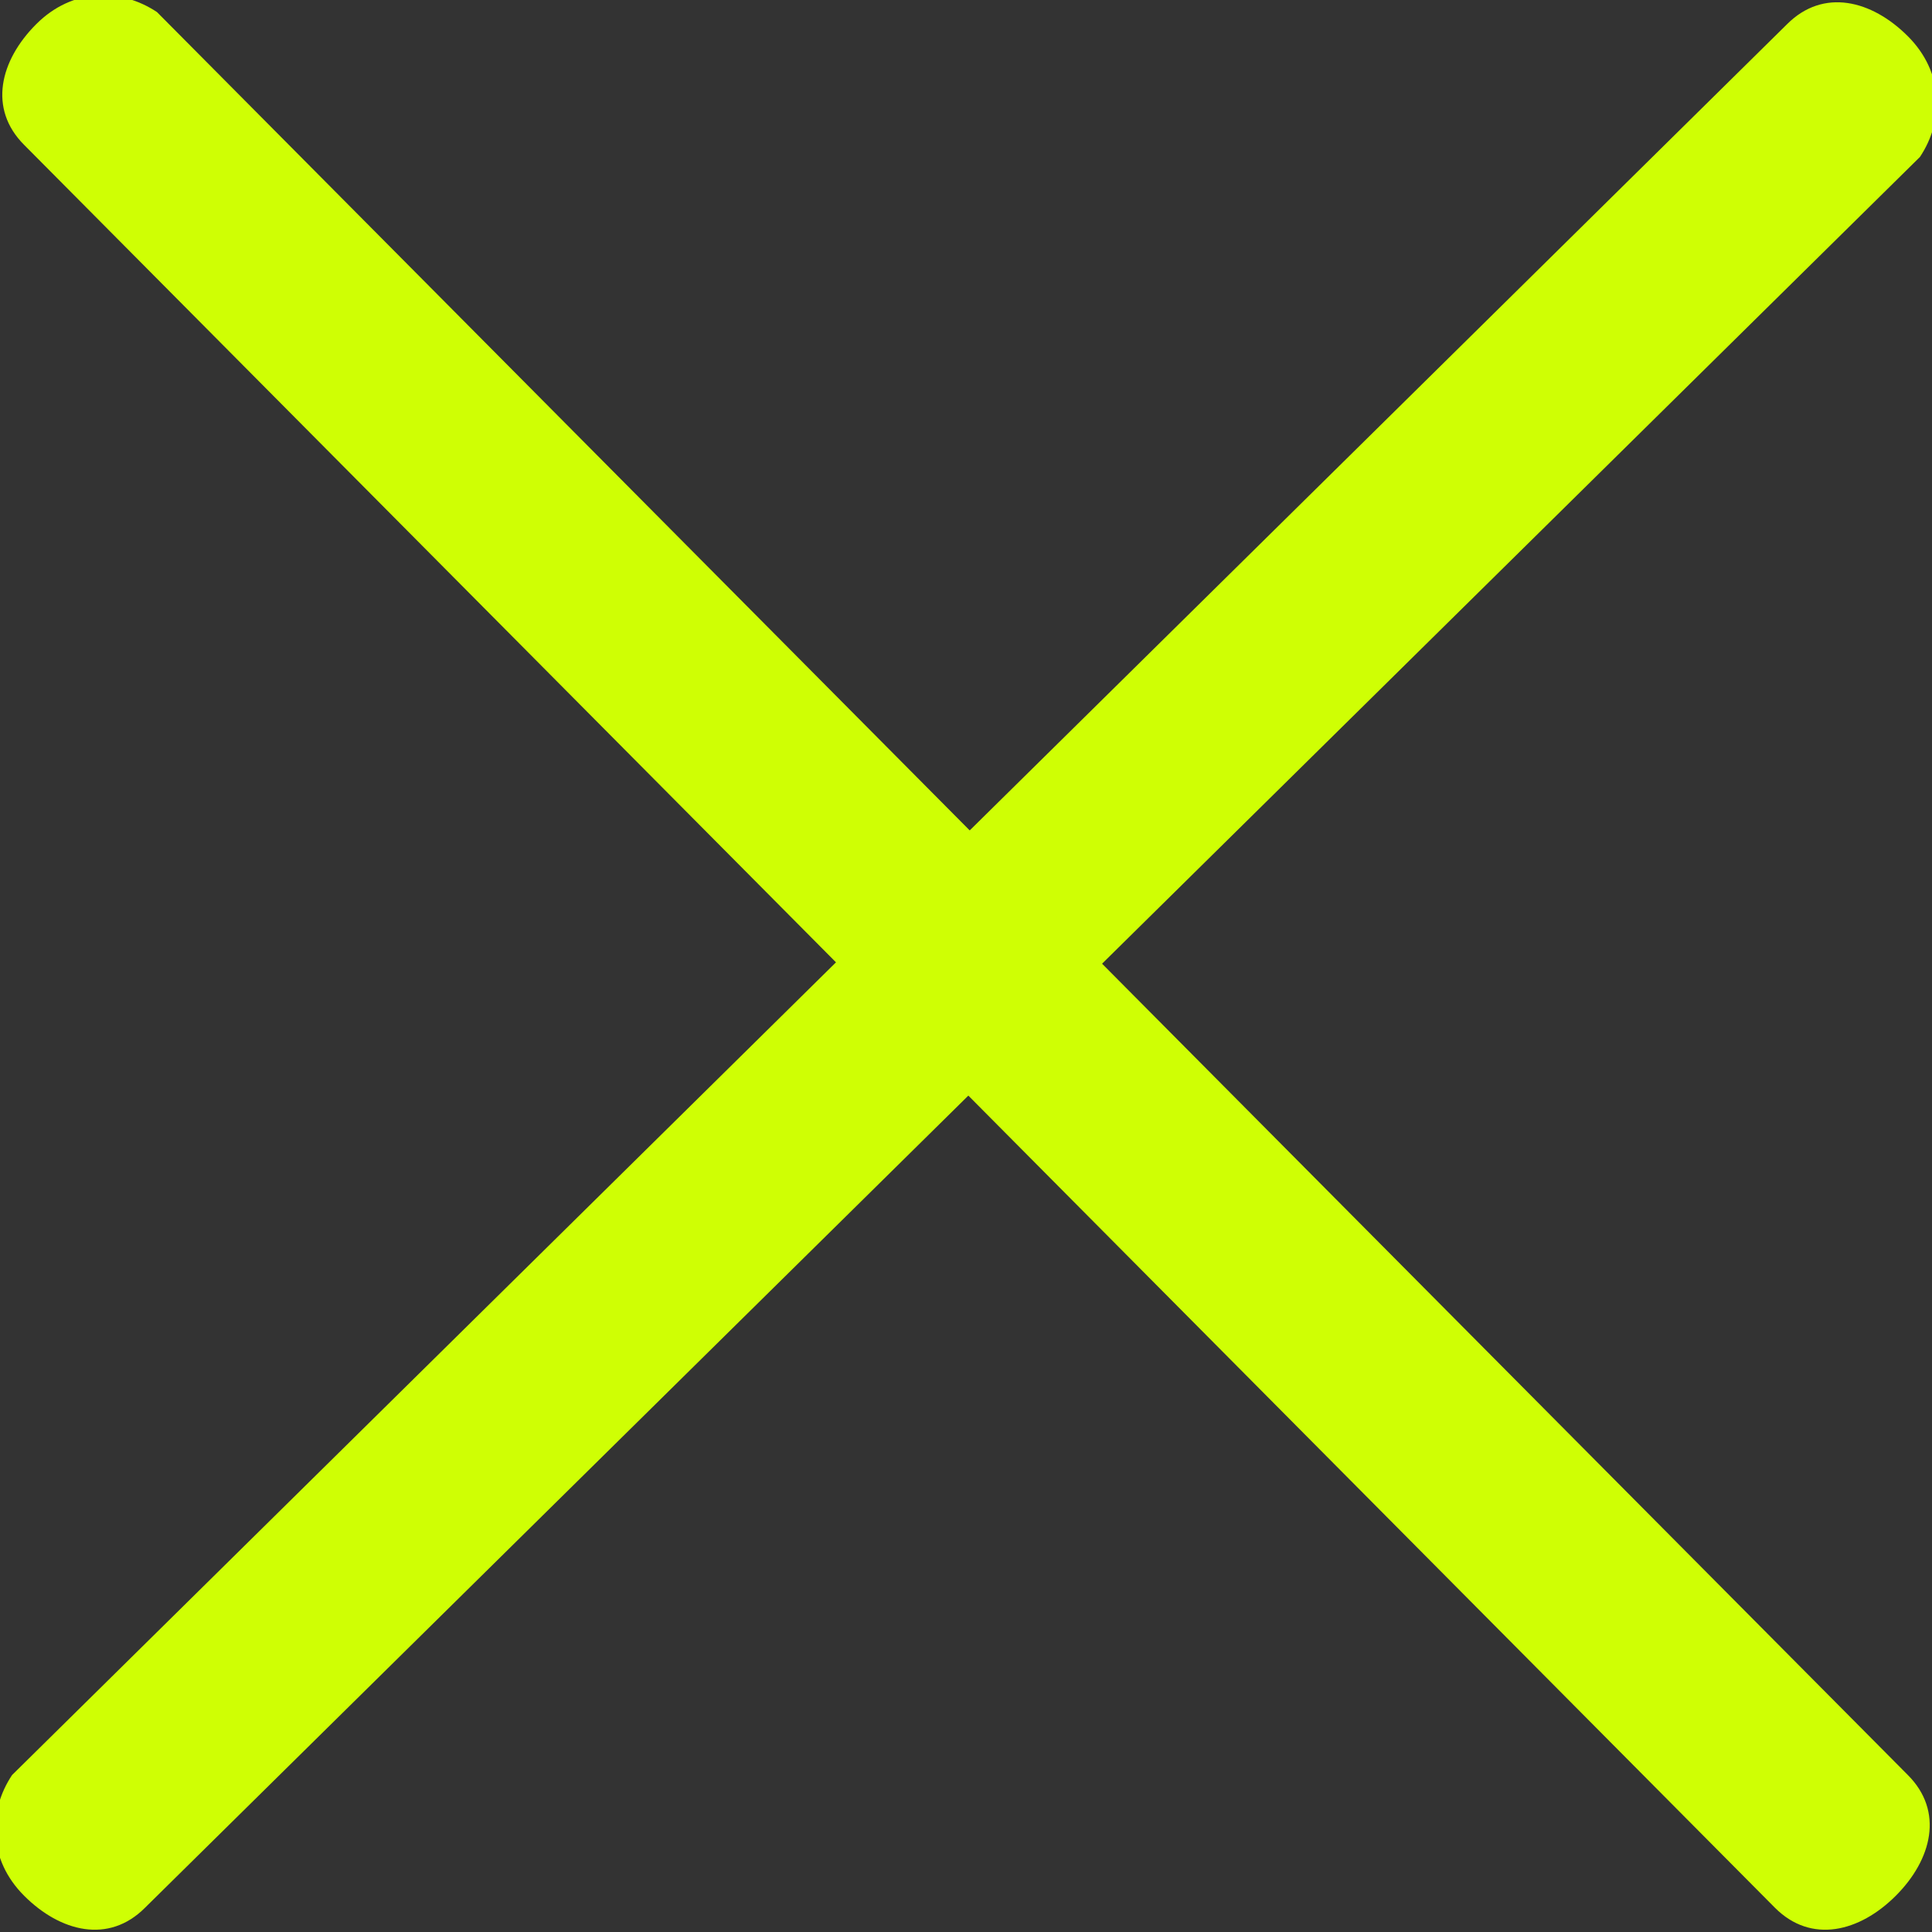
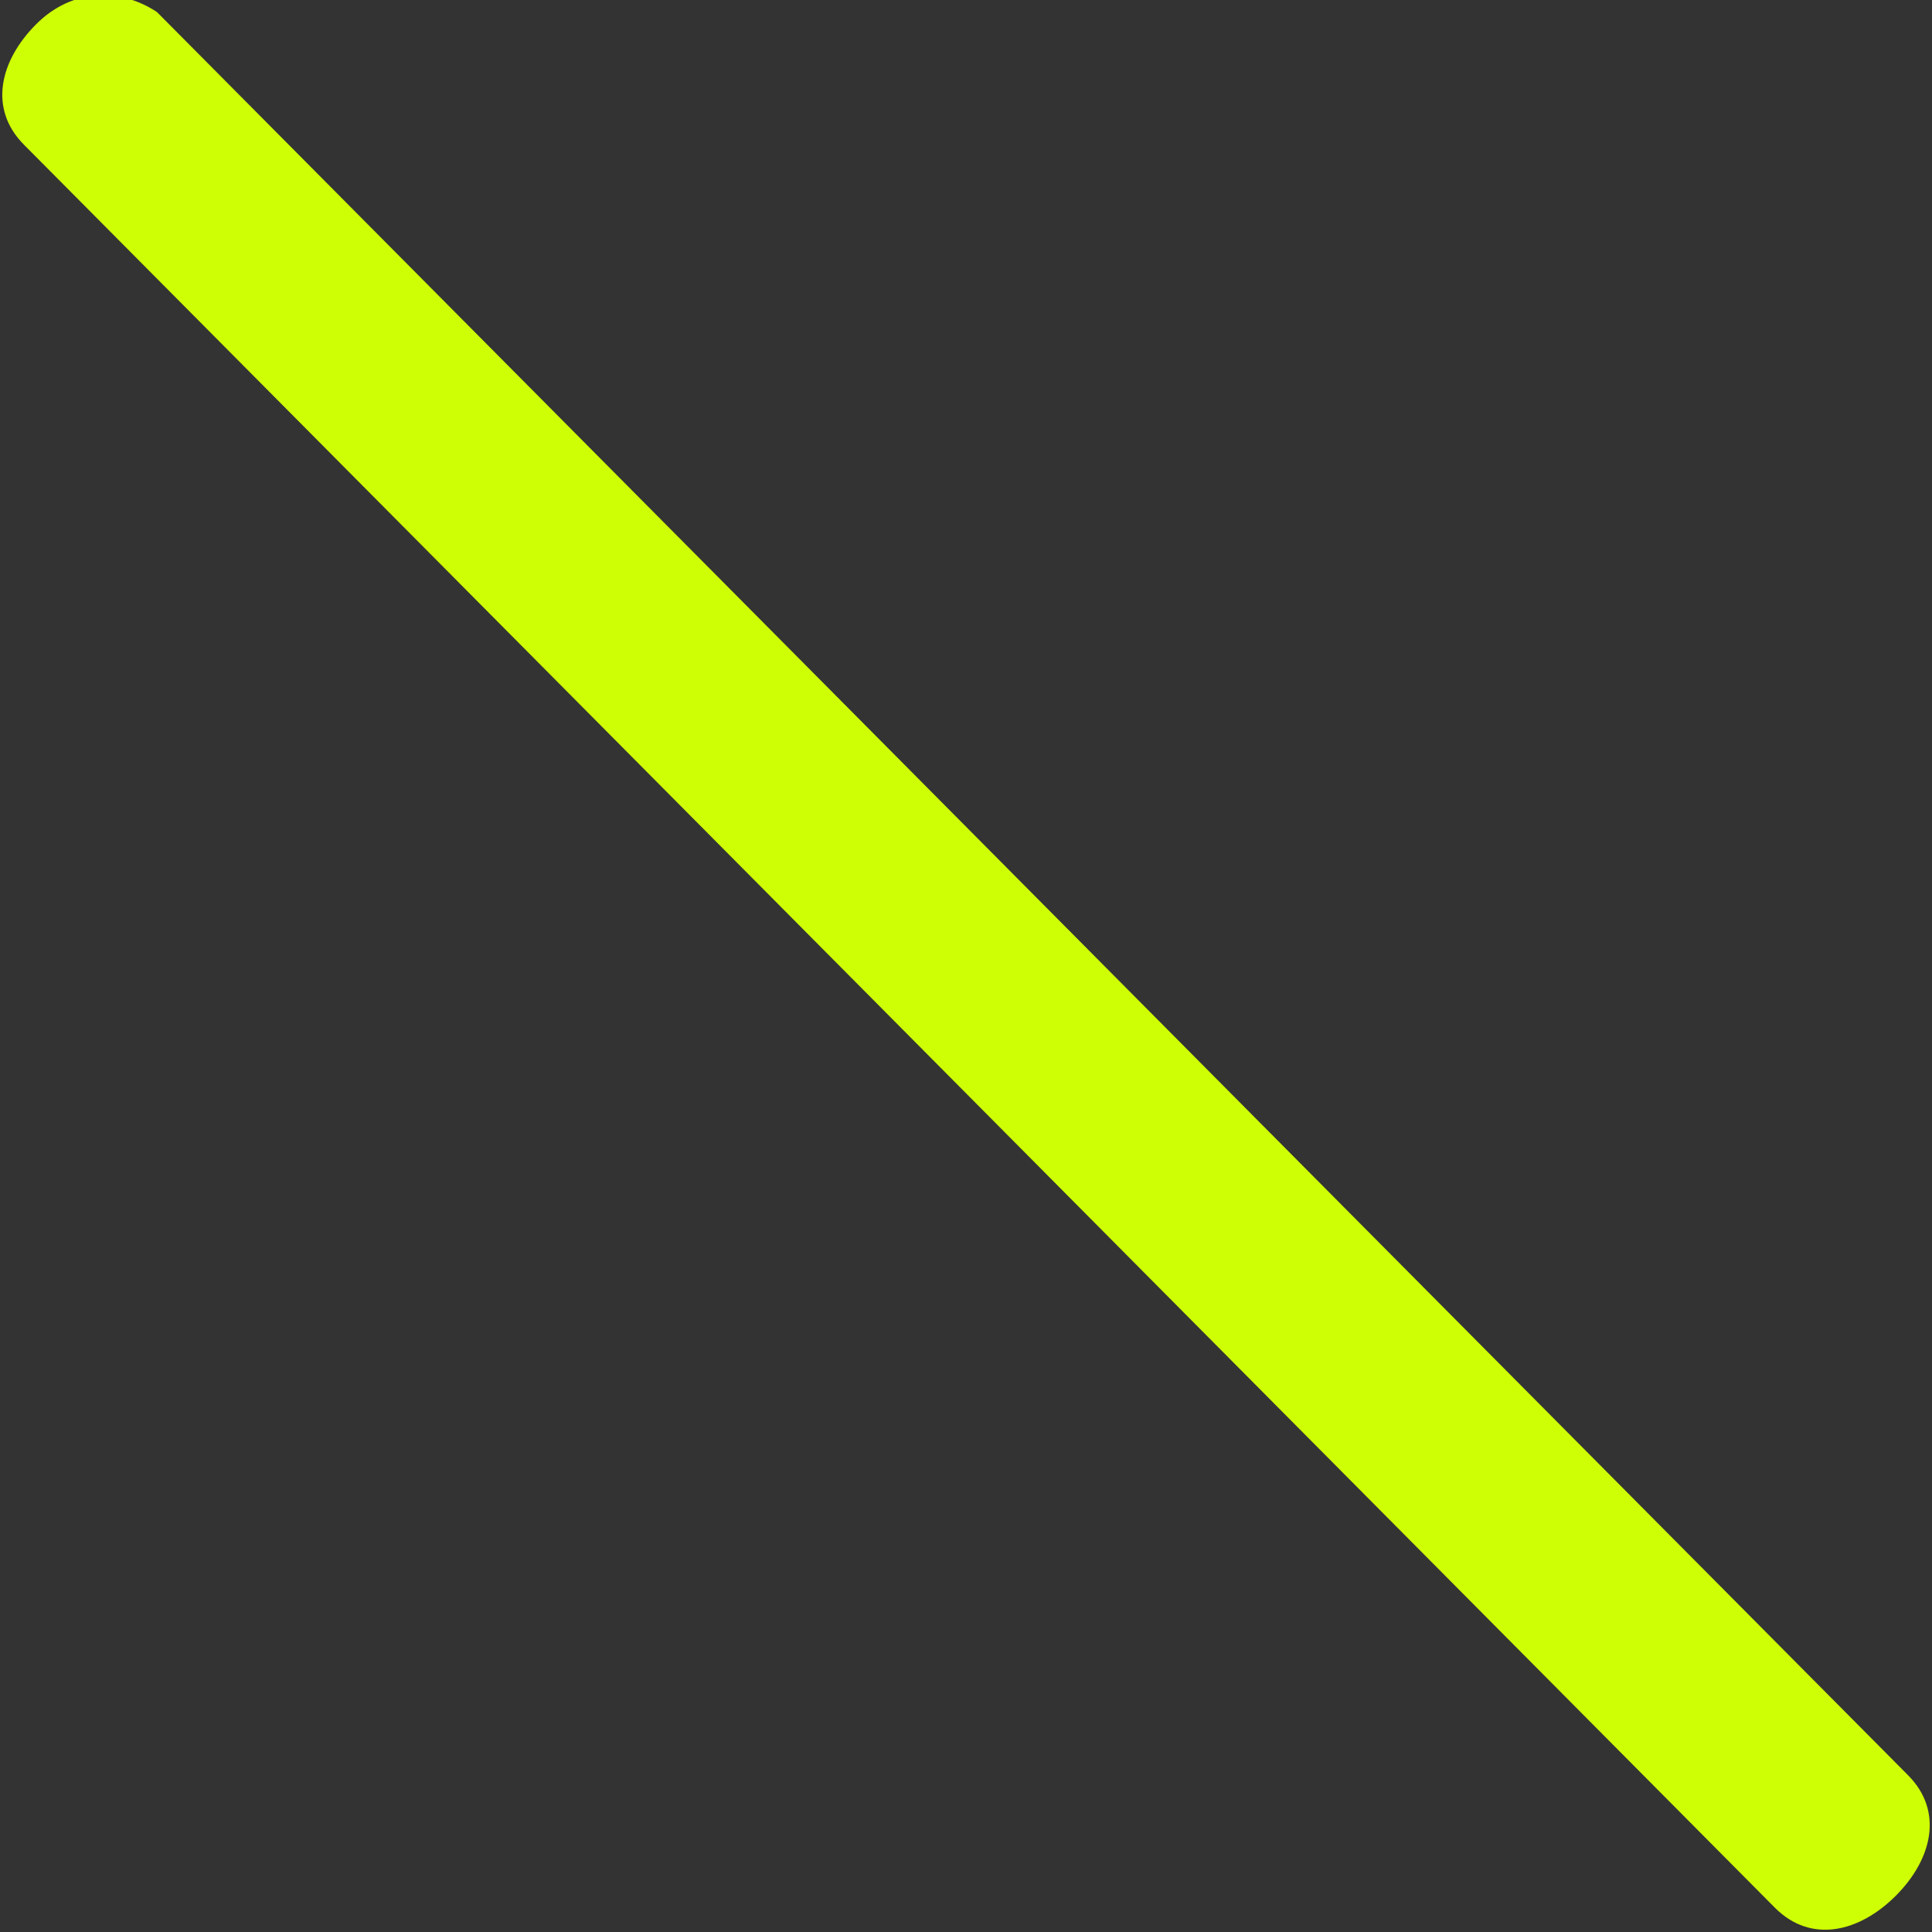
<svg xmlns="http://www.w3.org/2000/svg" version="1.1" id="Ebene_1" x="0px" y="0px" viewBox="0 0 16 16" style="enable-background:new 0 0 16 16;" xml:space="preserve">
  <rect x="0" y="0" width="16" height="16" fill="#333333" stroke="none" />
  <style type="text/css">
	.st0{fill-rule:evenodd;clip-rule:evenodd;fill:#CFFF04;}
</style>
-   <path class="st0" d="M0.2,15.7c-0.3-0.3-0.3-0.7-0.1-1L14.8,0.2c0.3-0.3,0.7-0.2,1,0.1s0.3,0.7,0.1,1L1.2,15.8  C0.9,16.1,0.5,16,0.2,15.7z" />
  <path class="st0" d="M14.7,15.8L0.2,1.2c-0.3-0.3-0.2-0.7,0.1-1s0.7-0.3,1-0.1l14.5,14.6c0.3,0.3,0.2,0.7-0.1,1  C15.4,16,15,16.1,14.7,15.8z" />
</svg>